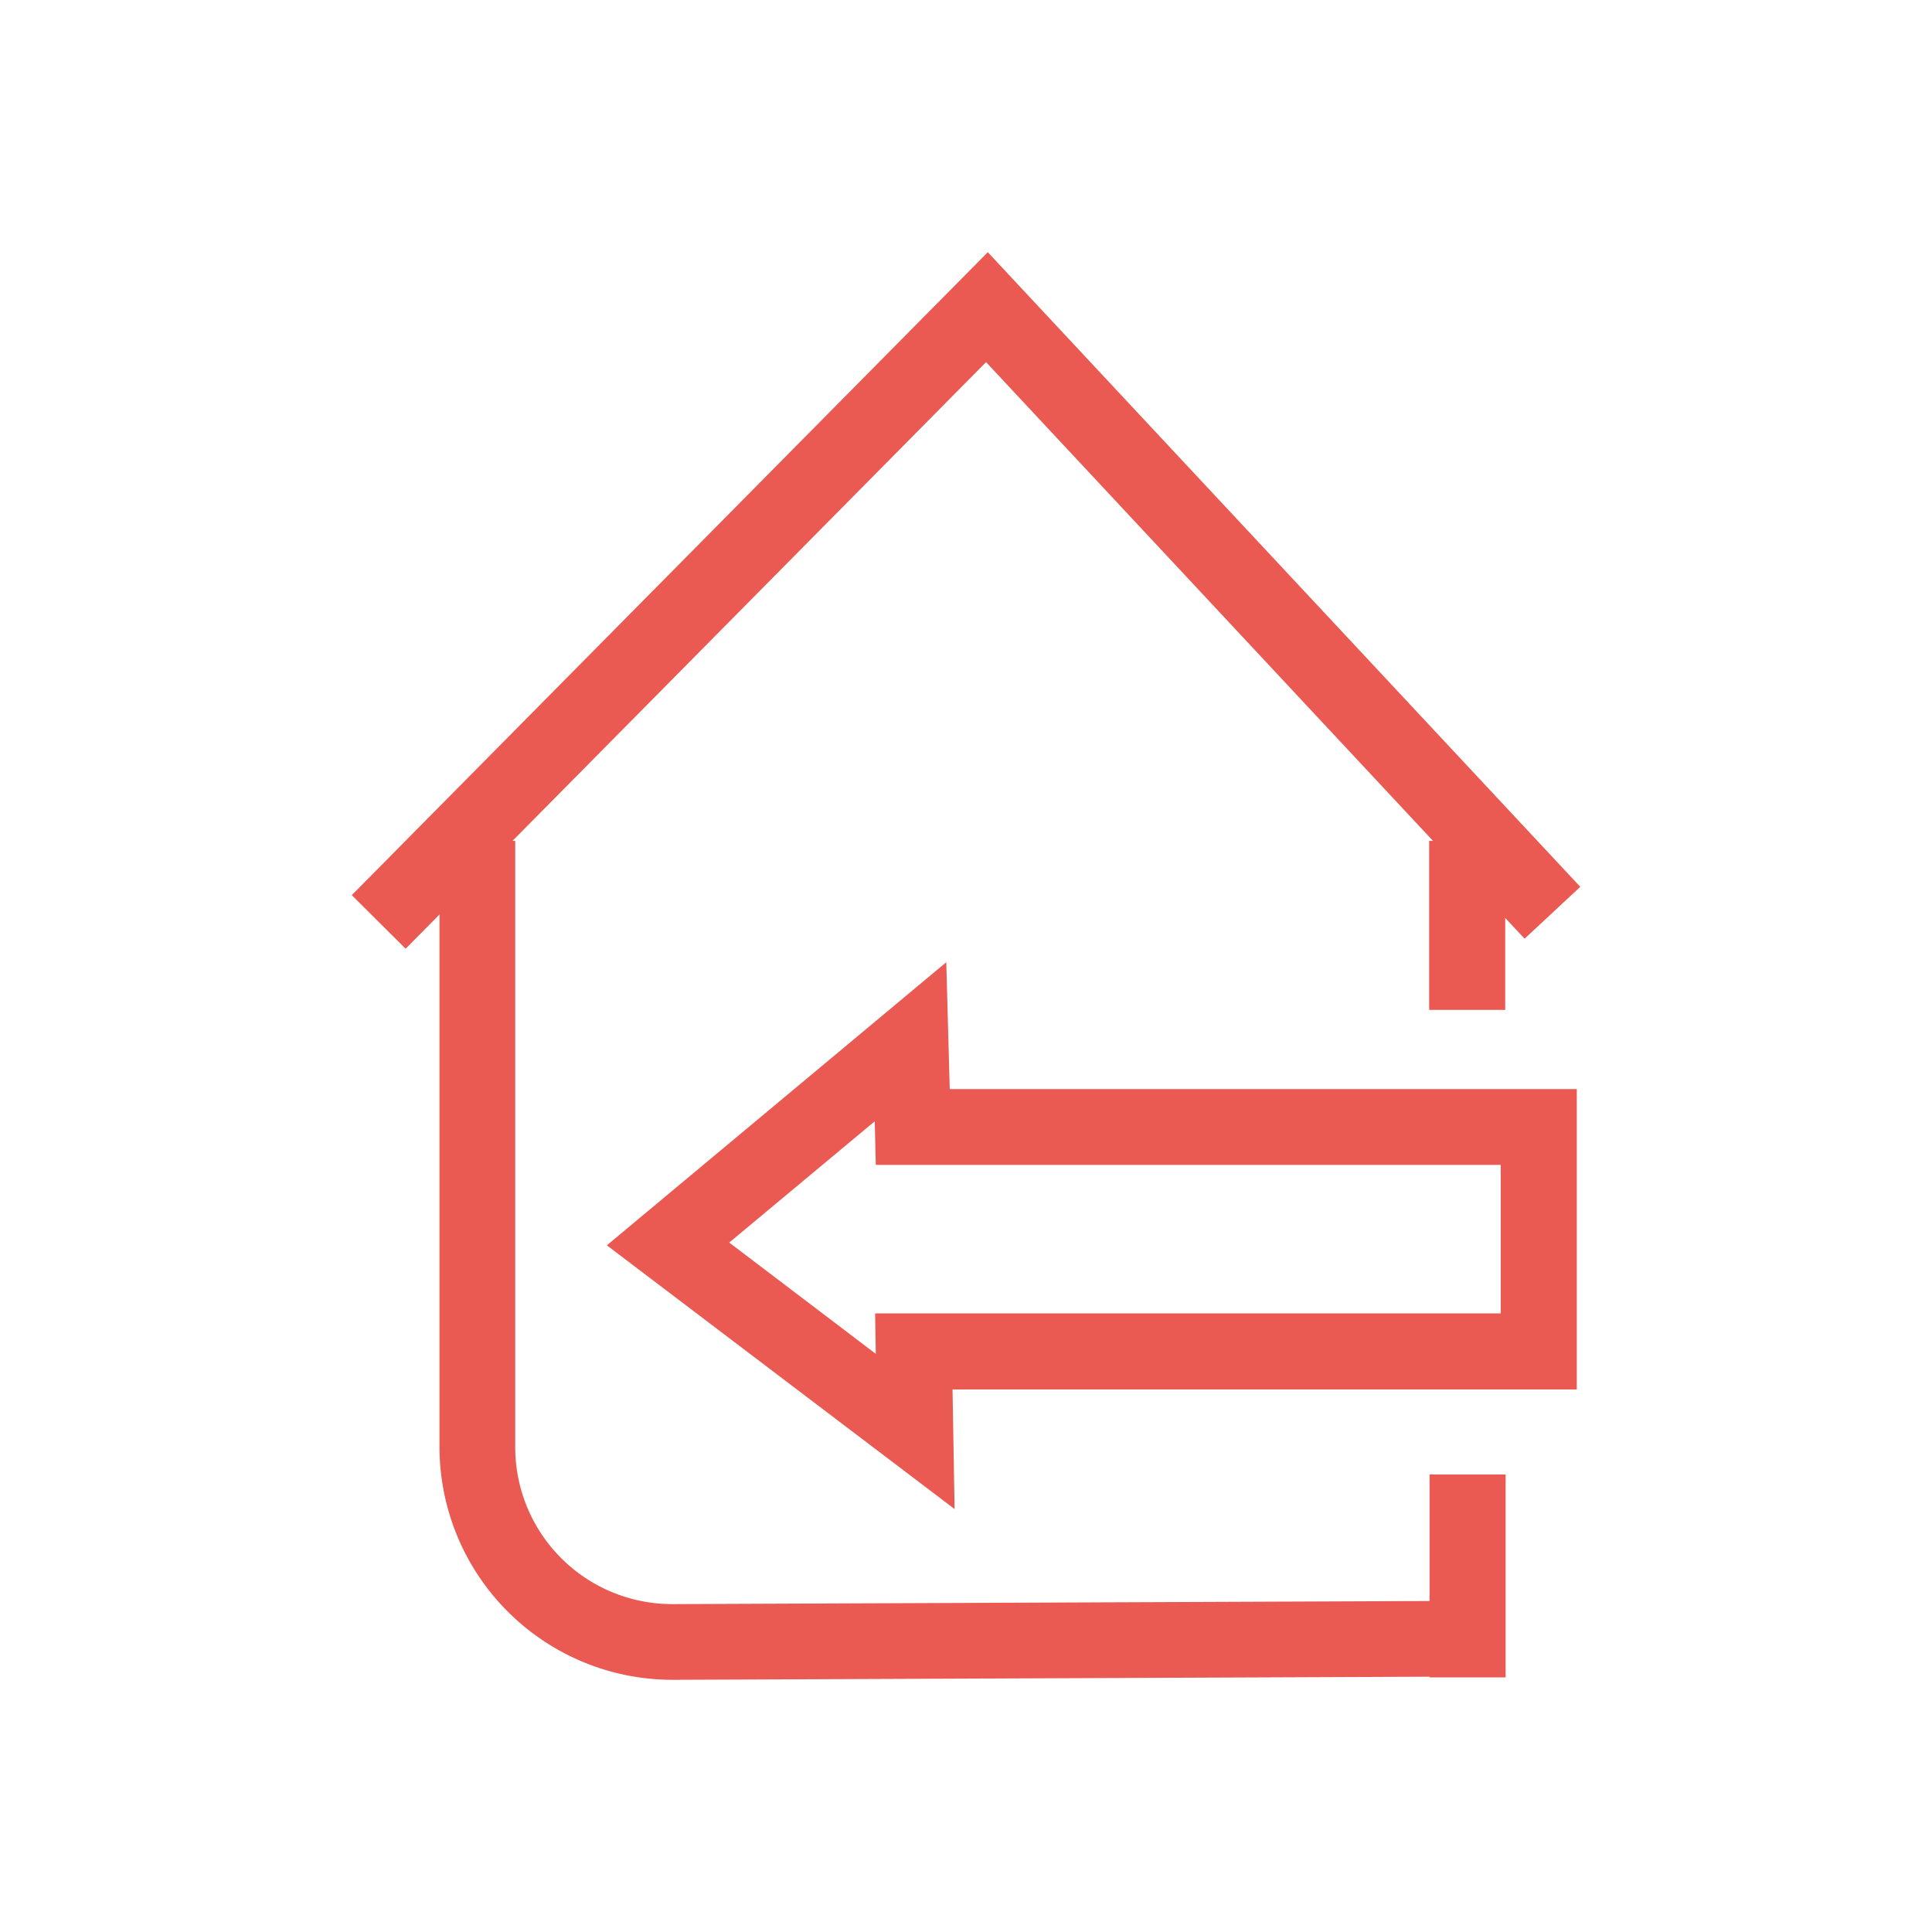
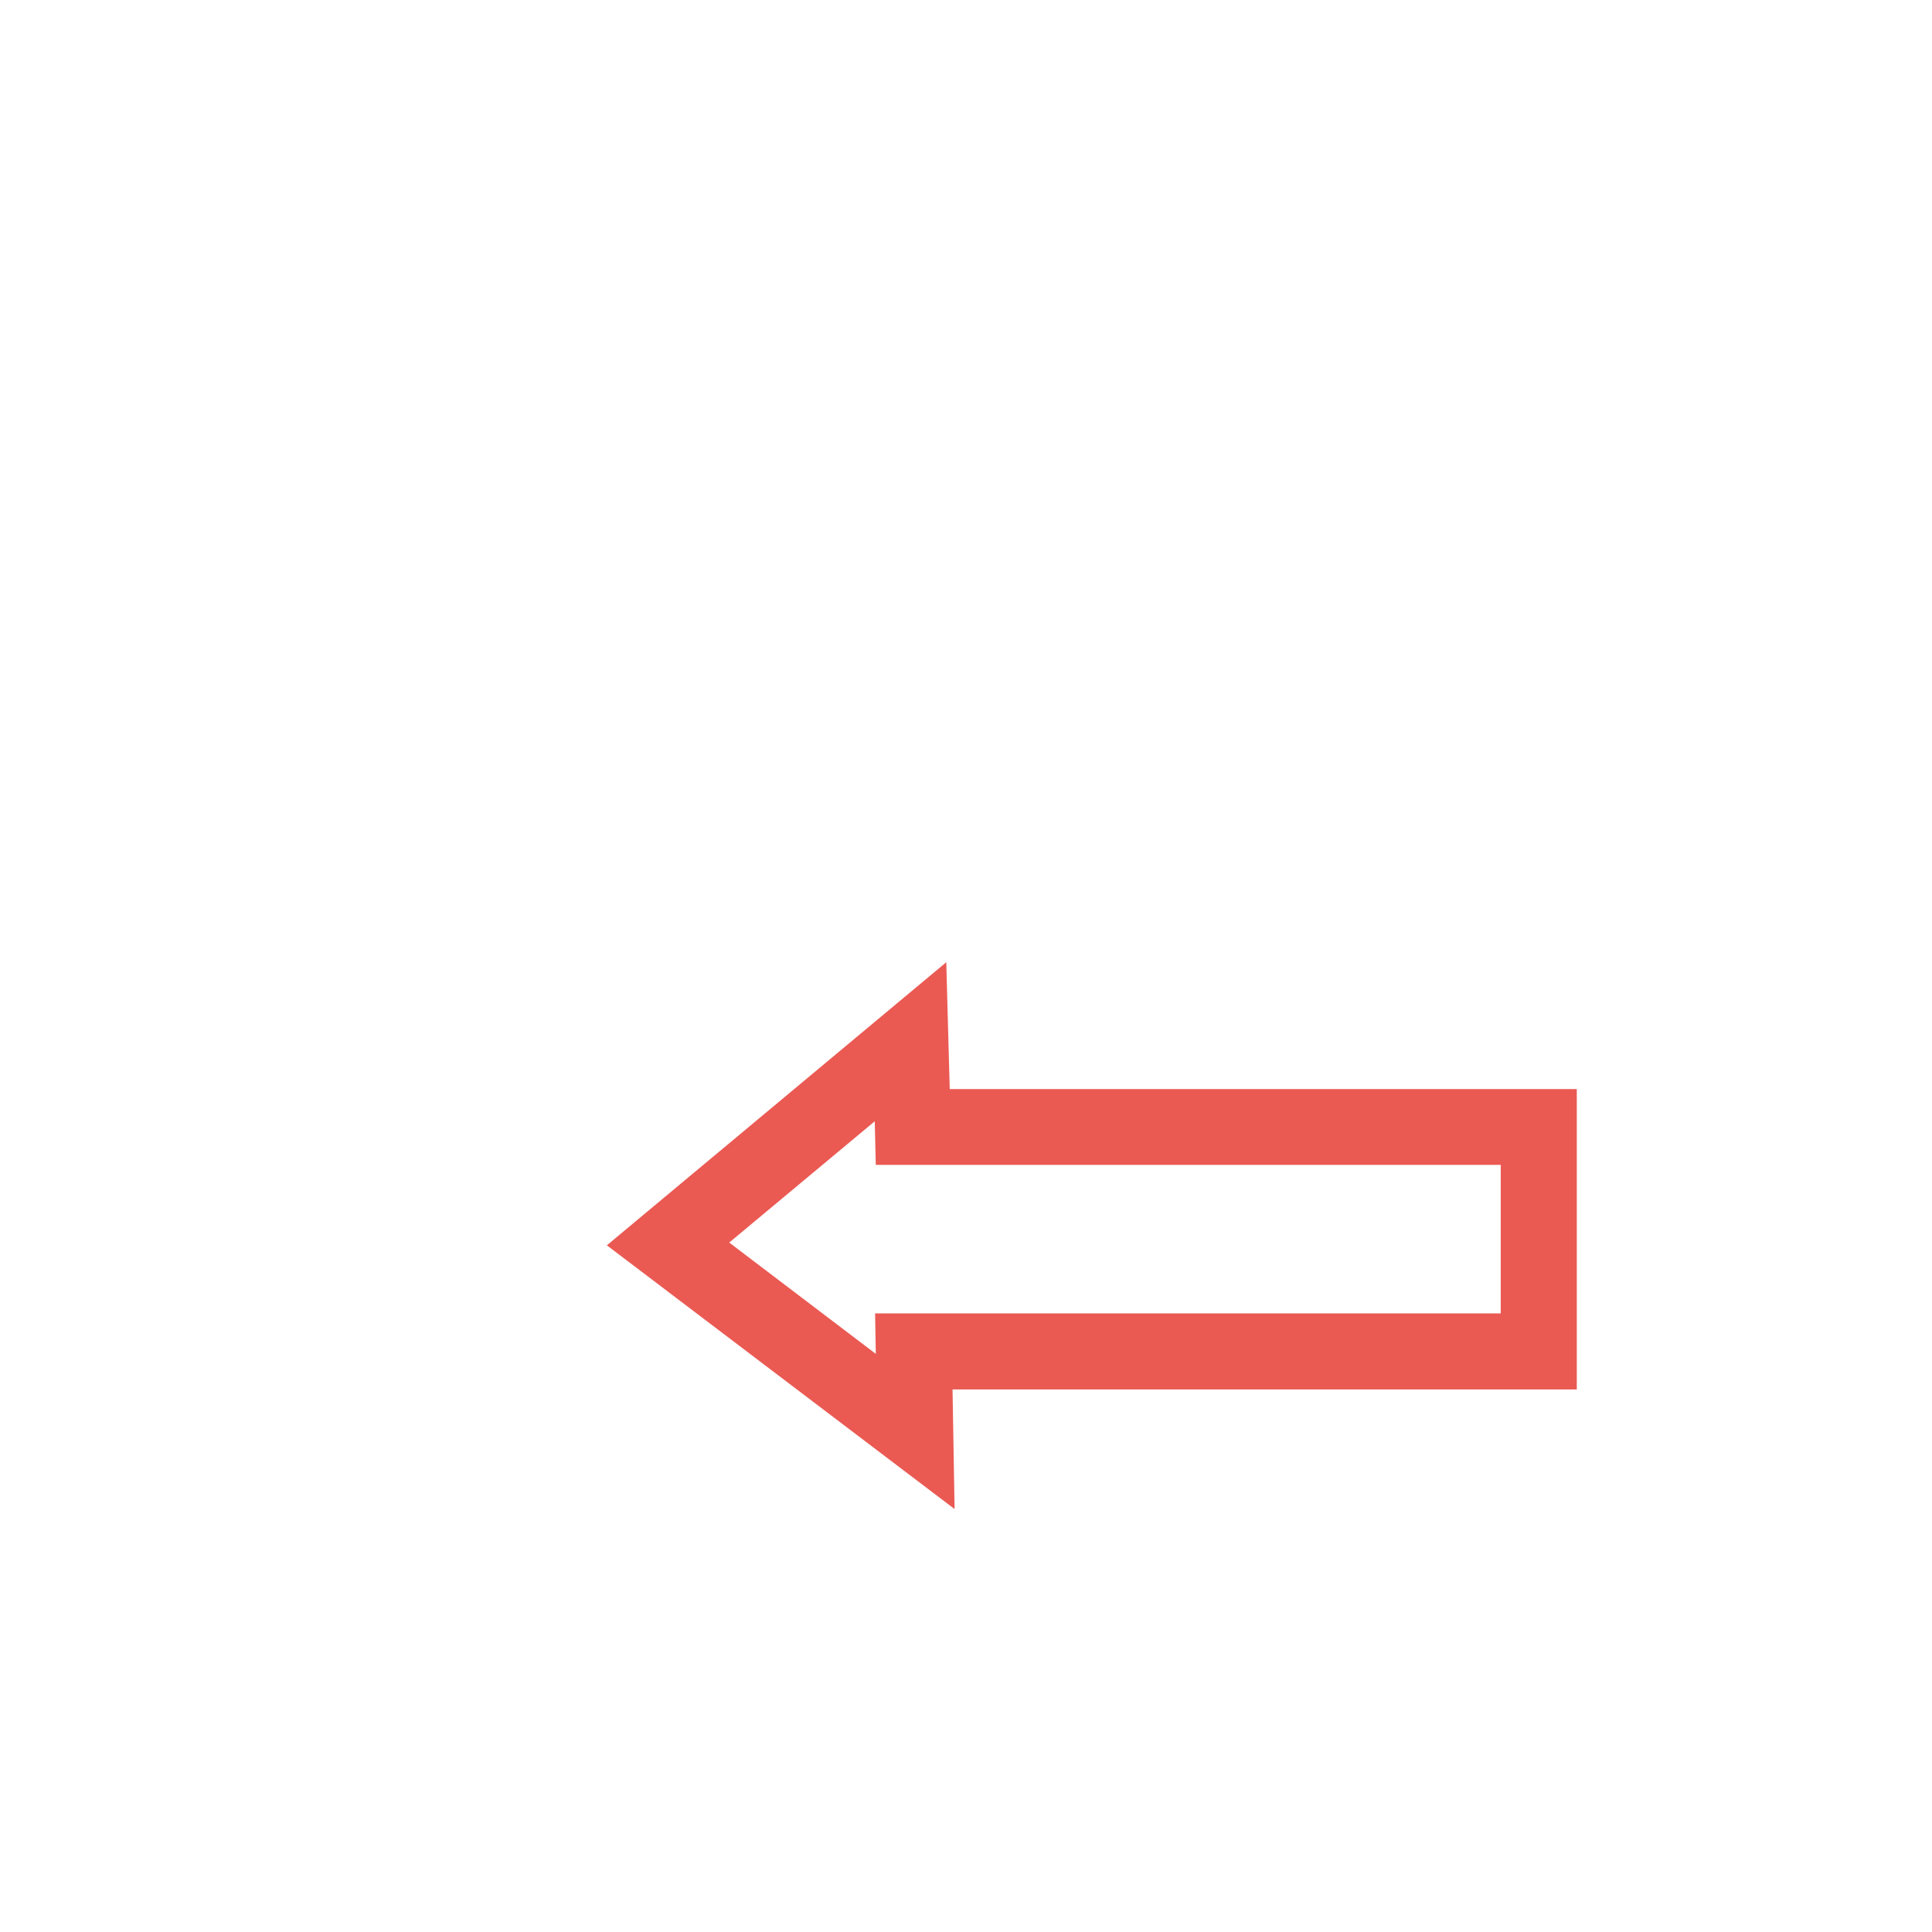
<svg xmlns="http://www.w3.org/2000/svg" width="94" height="94" viewBox="0 0 94 94">
  <defs>
    <clipPath id="clip-In-house_Legal">
      <rect width="94" height="94" />
    </clipPath>
  </defs>
  <g id="In-house_Legal" data-name="In-house Legal" clip-path="url(#clip-In-house_Legal)">
    <g id="Inhouse_Practice_Roundel" data-name="Inhouse Practice Roundel" transform="translate(-43.195 12.271)">
-       <path id="Path_3924" data-name="Path 3924" d="M116.5,84.225l-36.832.151a7.637,7.637,0,0,1-7.635-7.619V47.241H71.9L94.941,23.948l21.746,23.293H116.5v8.224h3.7V50.992L121.144,52l2.708-2.523L95.025,18.6,64.08,49.882,66.7,52.489l1.648-1.665V76.74A11.337,11.337,0,0,0,79.687,88.059l36.832-.151v.034h3.7V78.069h-3.7v6.139Z" transform="translate(-3.77 -18.6)" fill="#ea5a53" />
      <path id="Path_3925" data-name="Path 3925" d="M87.975,39.14,71.46,52.914,88.379,65.746l-.1-5.819h30.373V45.312H88.143l-.168-6.155Zm26.976,17.087H84.511l.034,1.968L77.414,52.78l7.08-5.9L84.544,49h30.407V56.21Z" transform="translate(1.261 -4.595)" fill="#ea5a53" />
    </g>
  </g>
</svg>